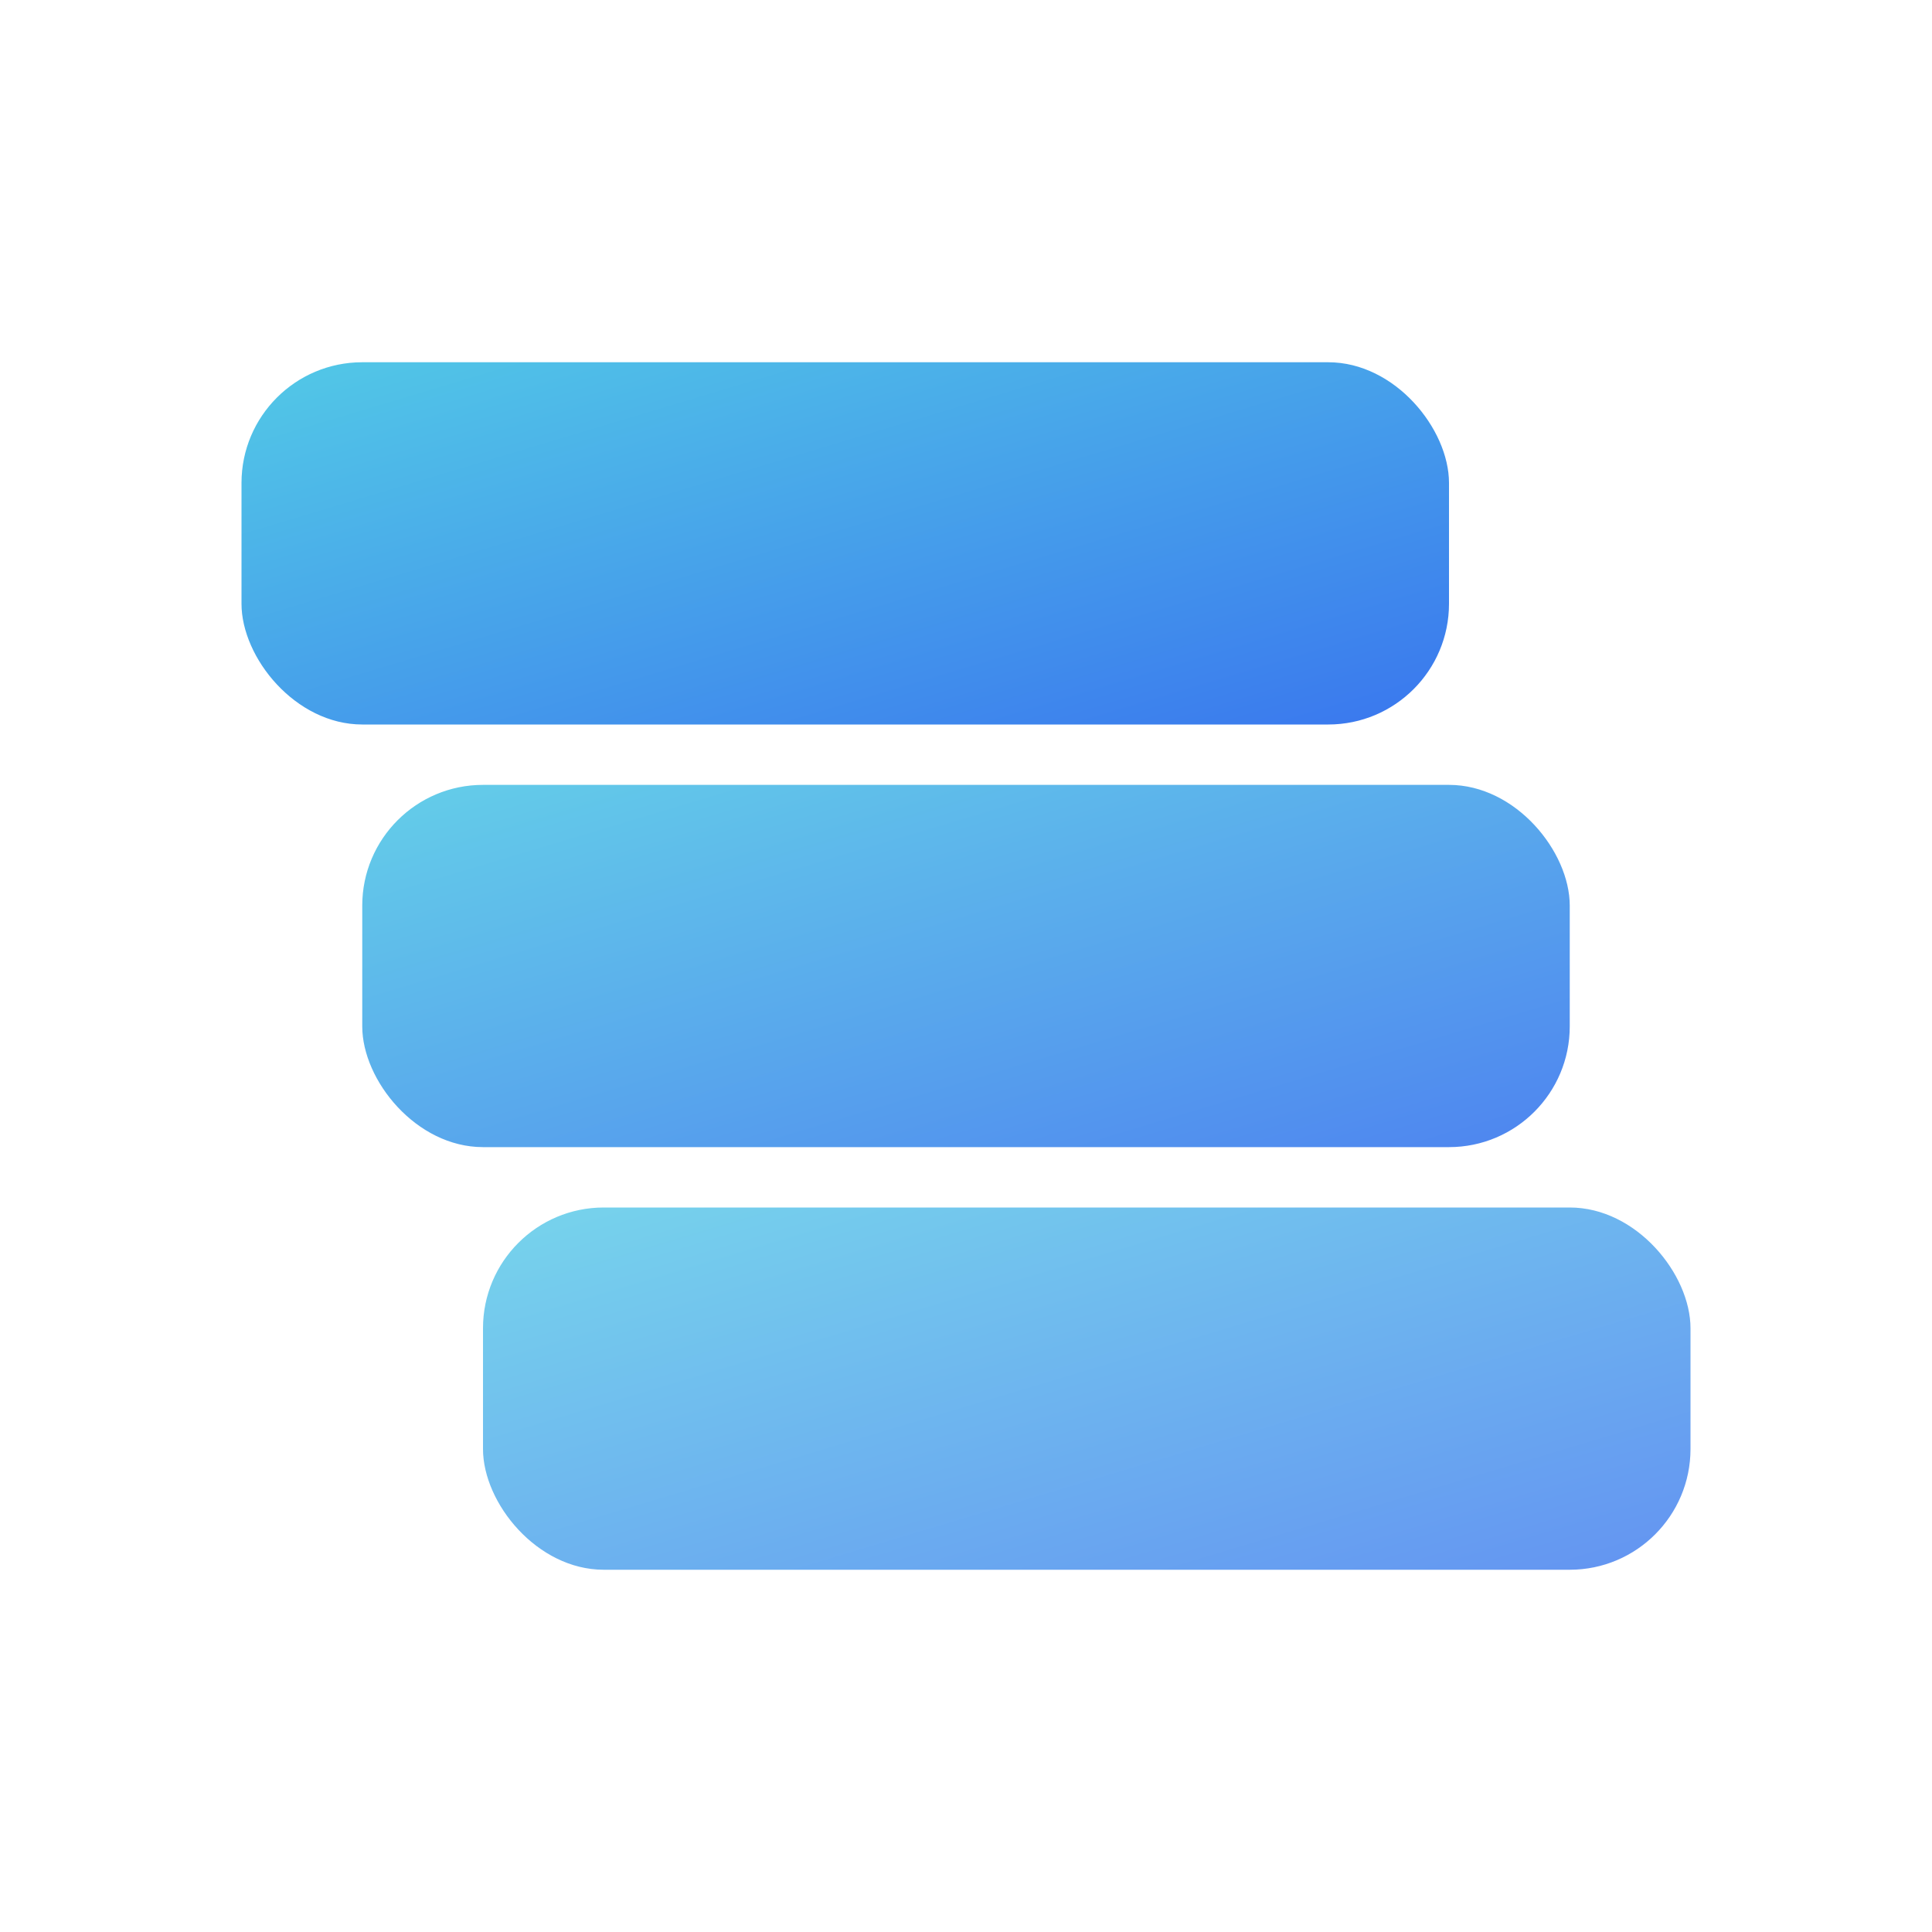
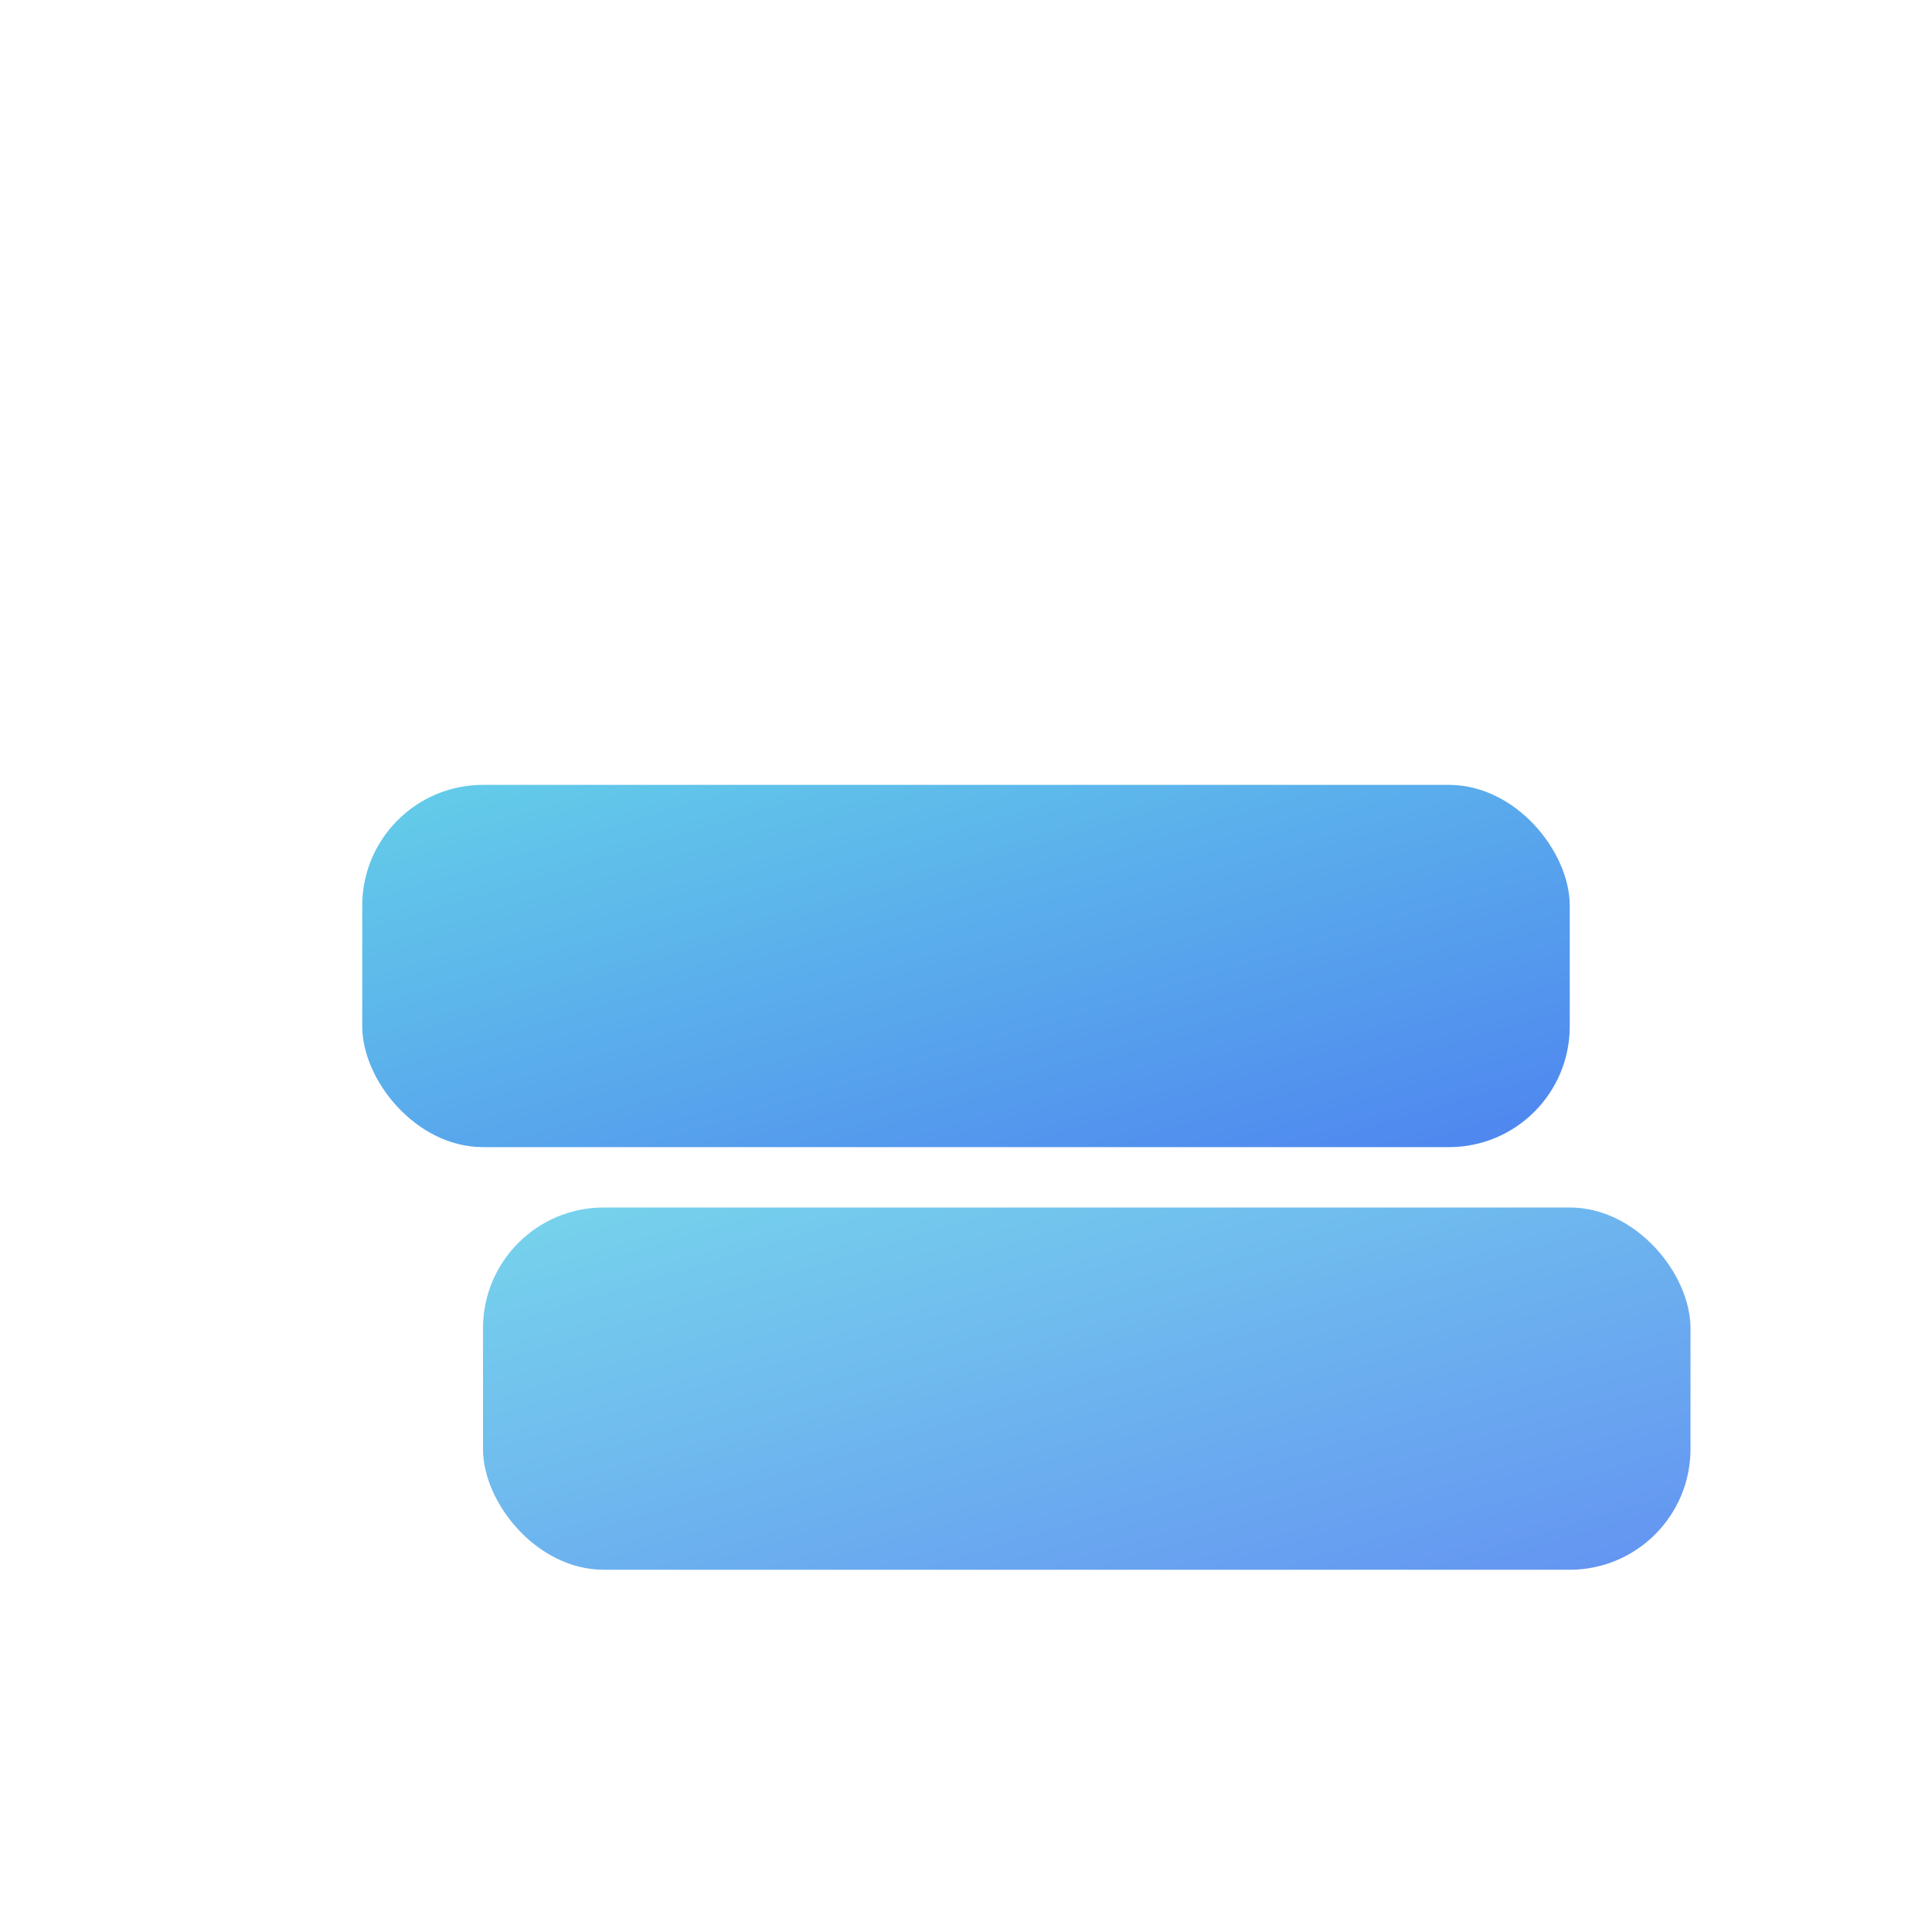
<svg xmlns="http://www.w3.org/2000/svg" viewBox="0 0 32 32" aria-label="DocumentEase icon">
  <defs>
    <linearGradient id="iconGrad" x1="0" y1="0" x2="1" y2="1">
      <stop offset="0" stop-color="#49c6e5" />
      <stop offset="1" stop-color="#2f6fed" />
    </linearGradient>
  </defs>
-   <rect x="4" y="6" width="20" height="6" rx="2" fill="url(#iconGrad)" opacity="0.95" />
  <rect x="6" y="13" width="20" height="6" rx="2" fill="url(#iconGrad)" opacity="0.85" />
  <rect x="8" y="20" width="20" height="6" rx="2" fill="url(#iconGrad)" opacity="0.75" />
</svg>